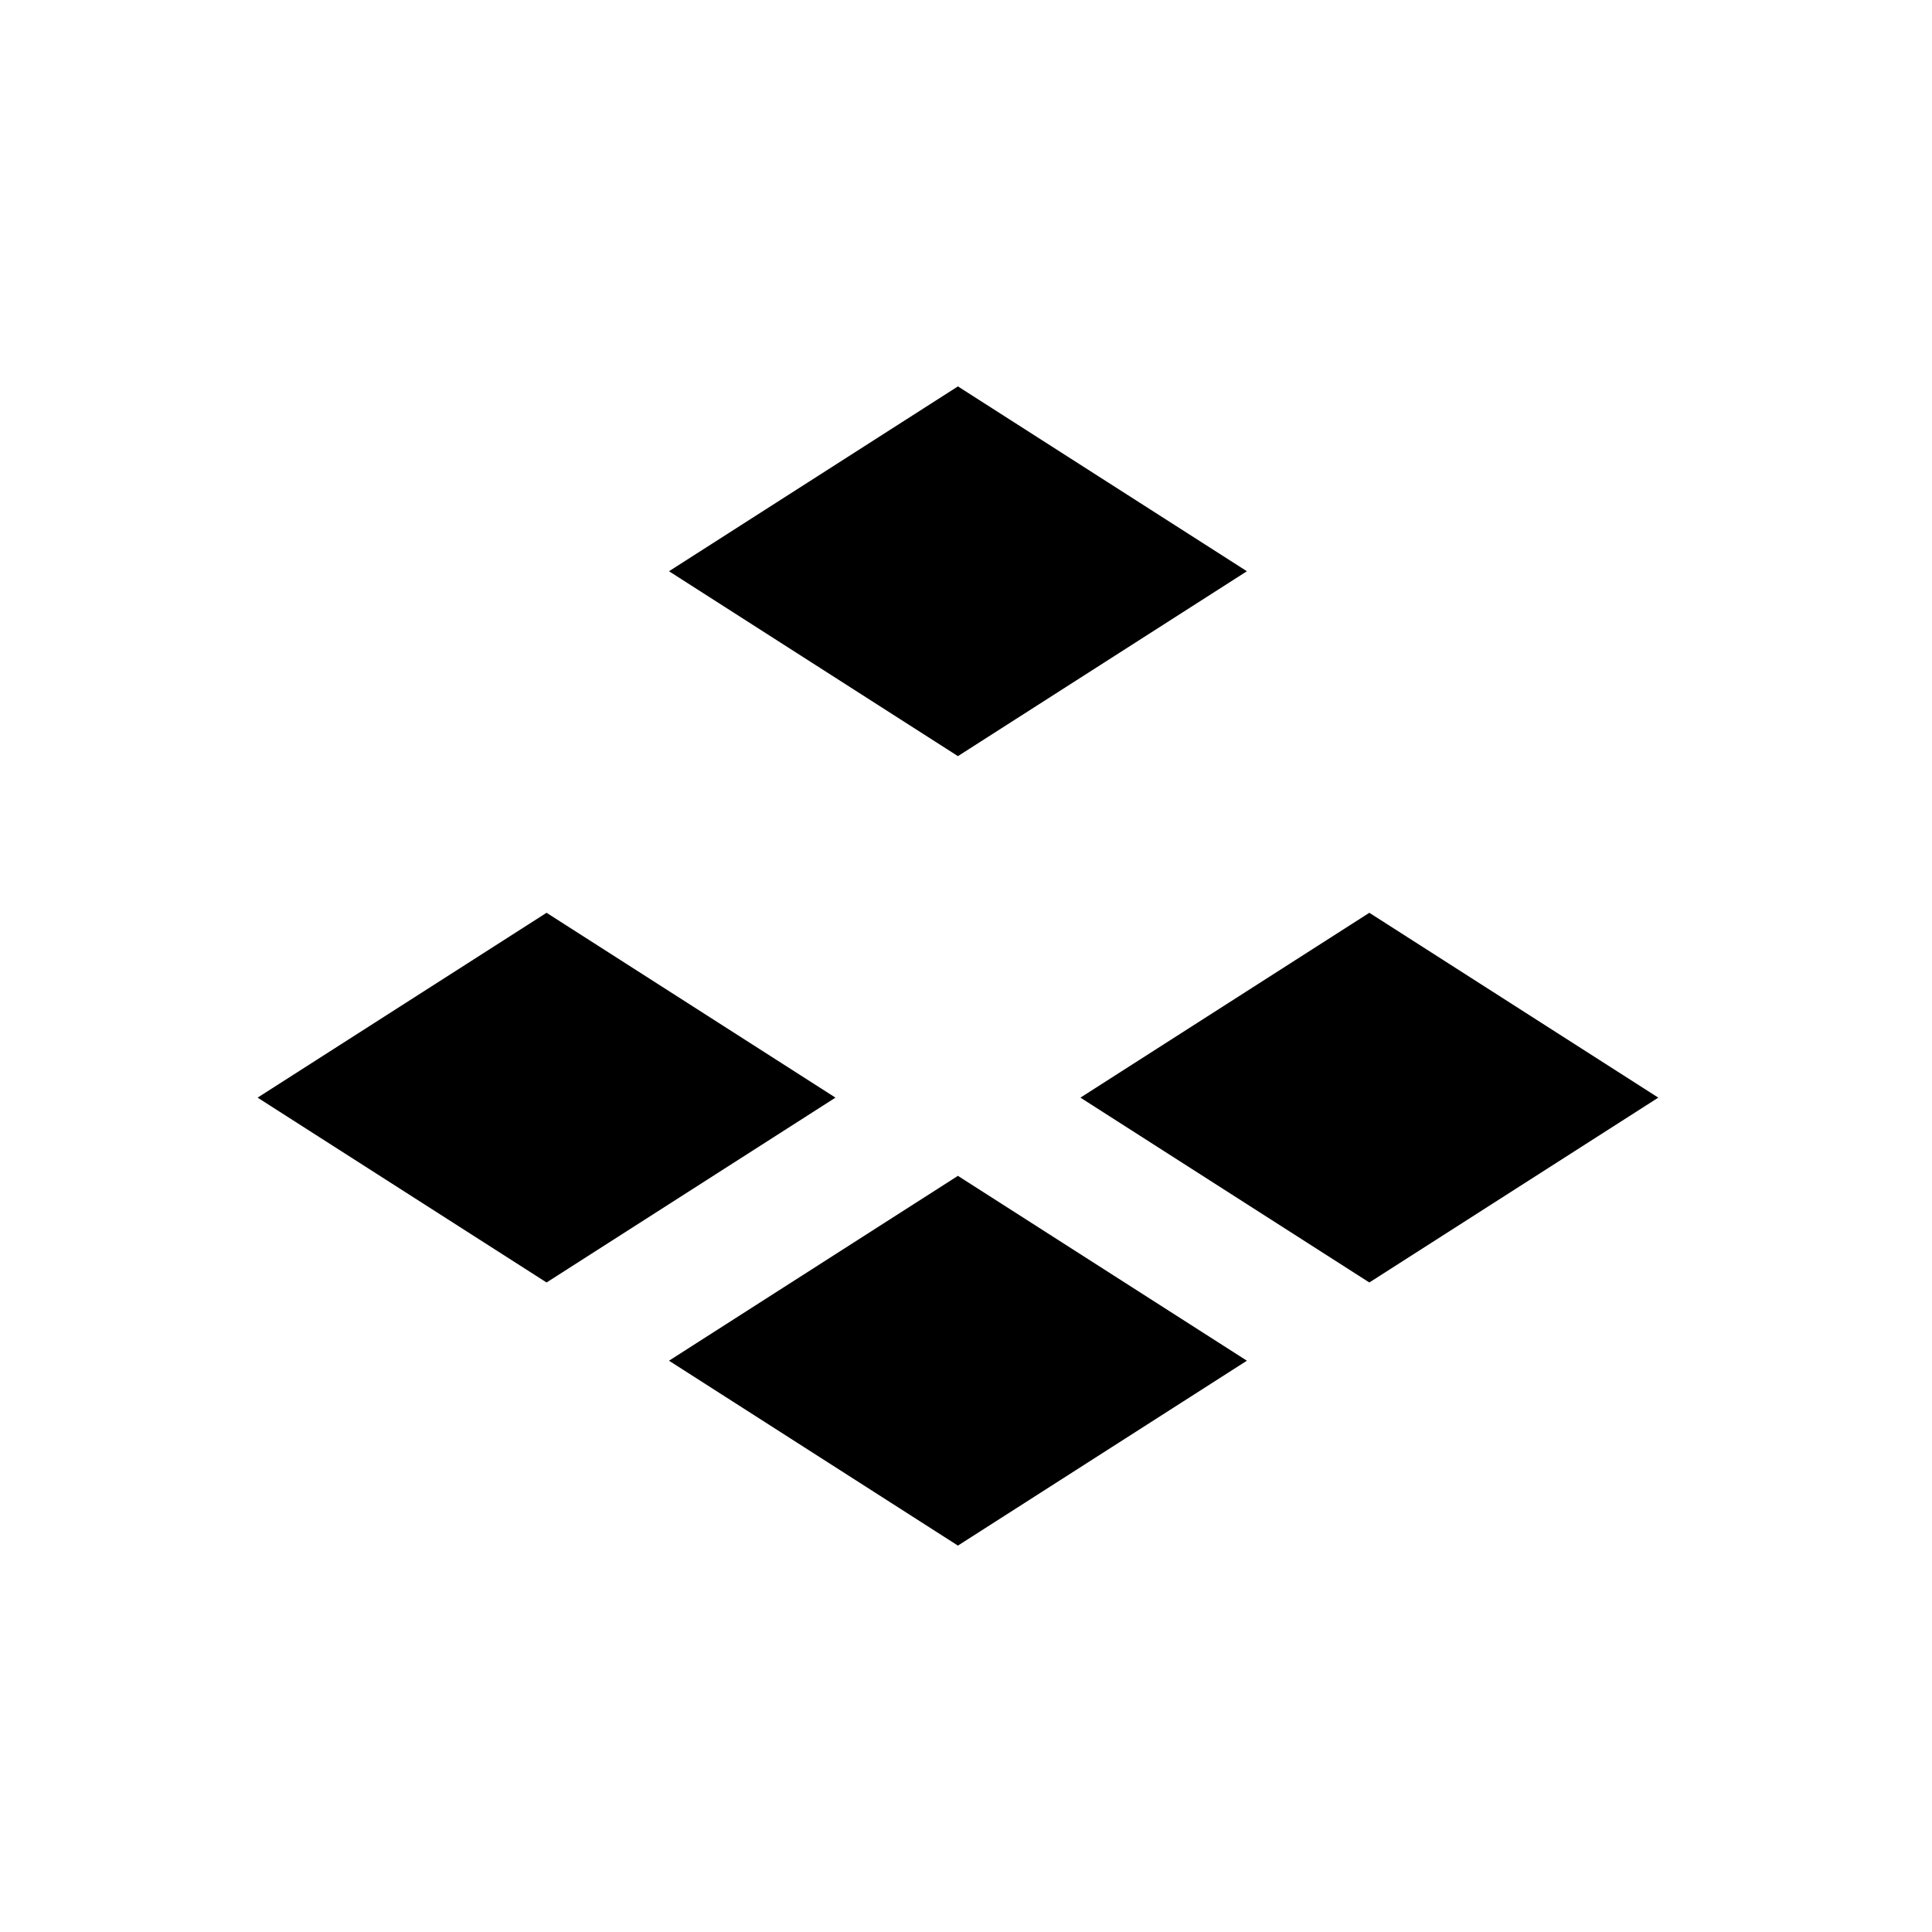
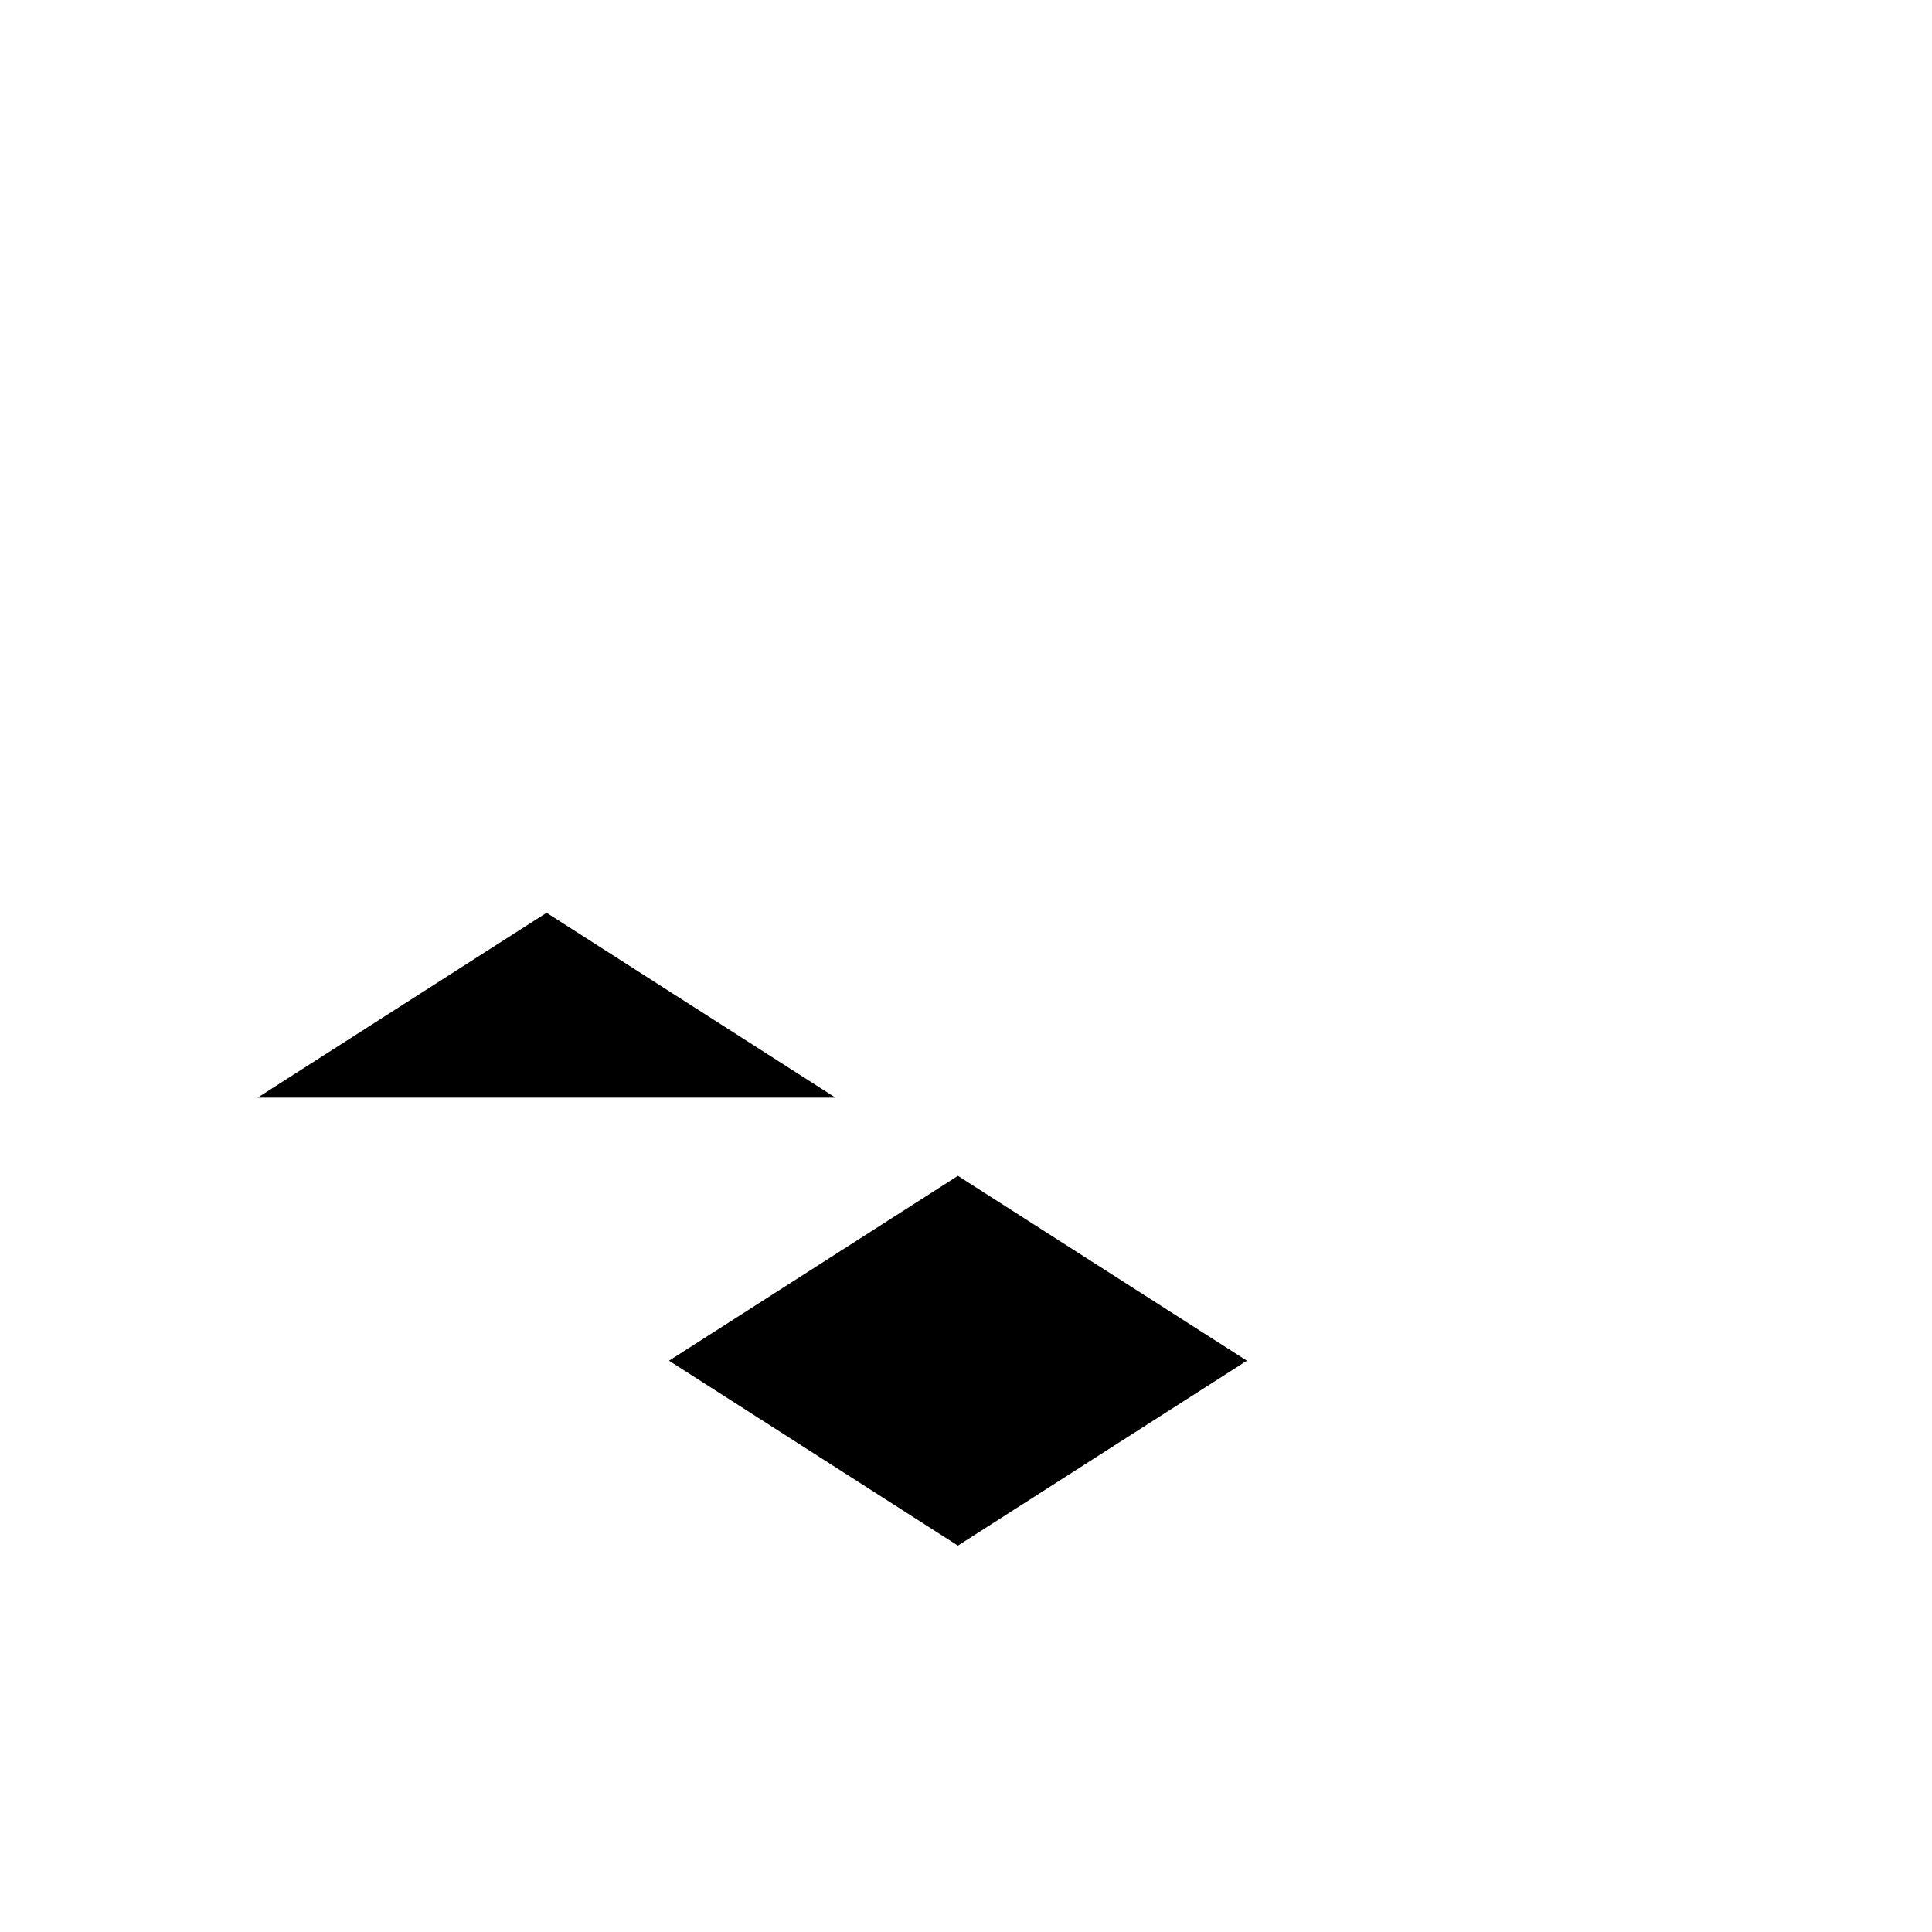
<svg xmlns="http://www.w3.org/2000/svg" width="120" height="120" viewBox="0 0 120 120" fill="none">
-   <path d="M77.447 35.481L59.498 24L41.553 35.481L59.498 46.965L77.447 35.481Z" fill="black" />
  <path d="M41.553 84.516L59.498 96L77.447 84.516L59.498 73.034L41.553 84.516Z" fill="black" />
-   <path d="M33.948 56.695L16 68.176L33.948 79.657L51.893 68.176L33.948 56.695Z" fill="black" />
-   <path d="M85.052 56.695L67.107 68.176L85.052 79.657L103 68.176L85.052 56.695Z" fill="black" />
+   <path d="M33.948 56.695L16 68.176L51.893 68.176L33.948 56.695Z" fill="black" />
</svg>